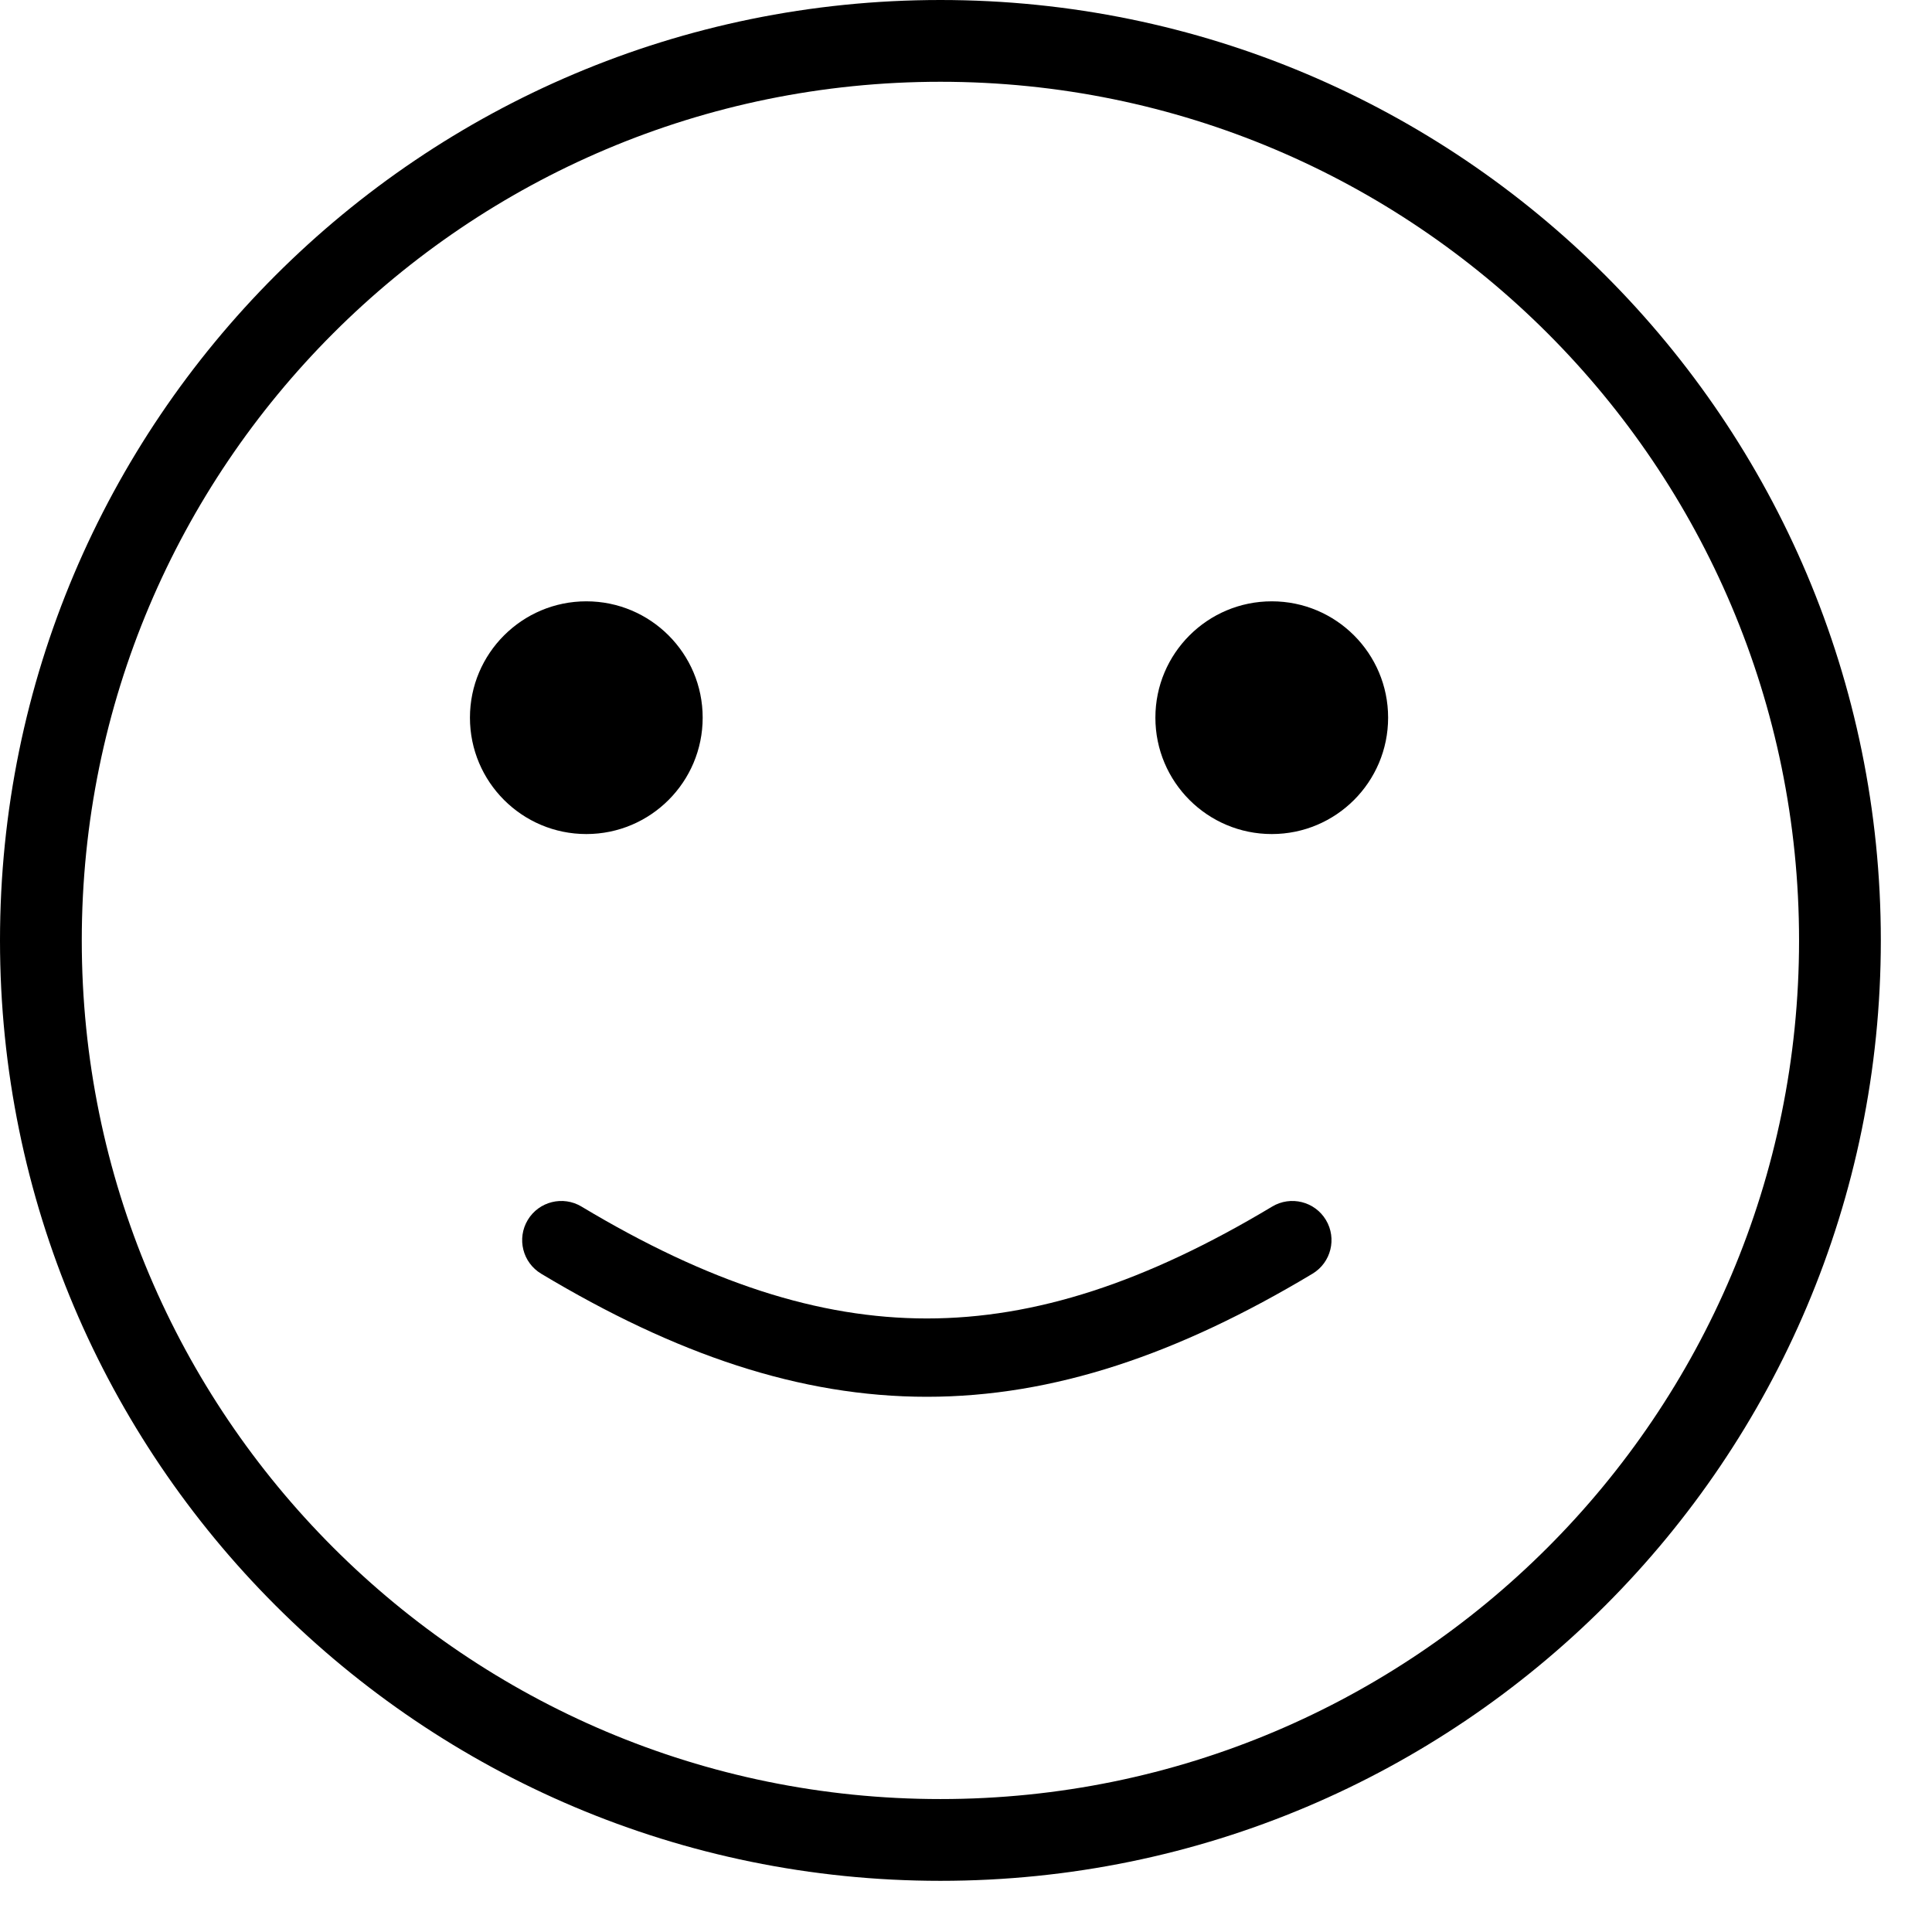
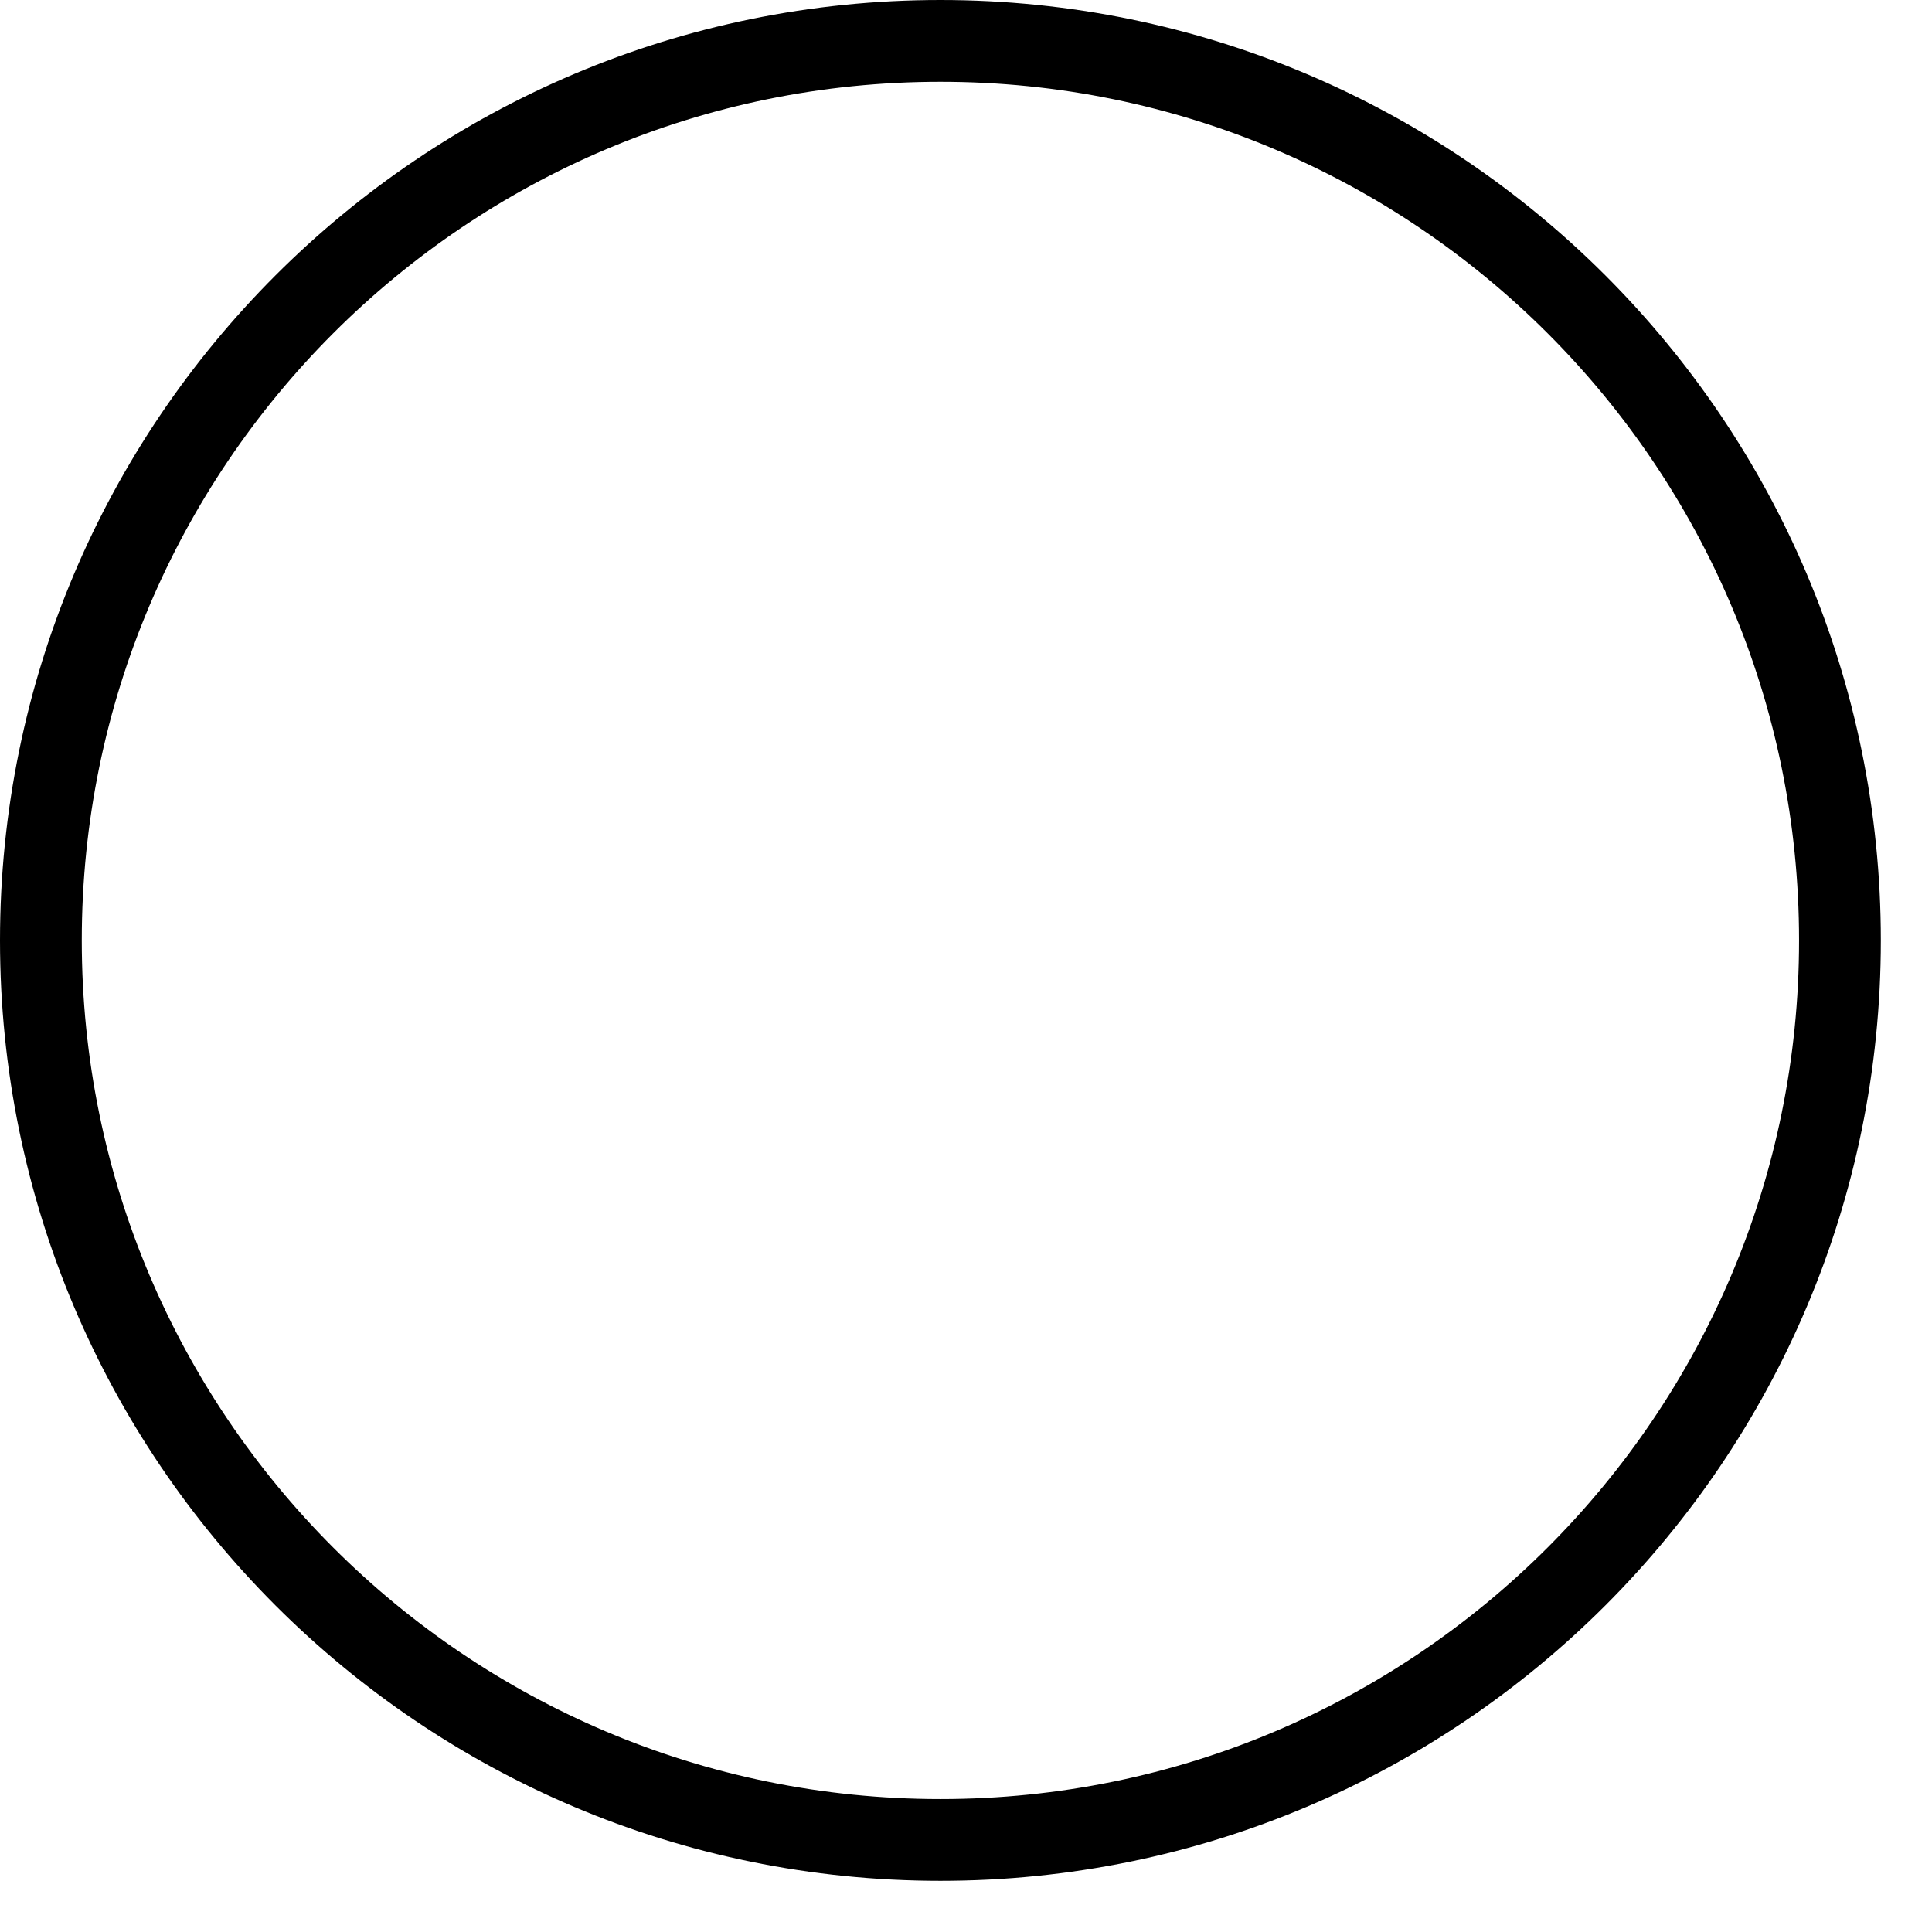
<svg xmlns="http://www.w3.org/2000/svg" width="37" height="37" viewBox="0 0 37 37" fill="none">
  <path fill-rule="evenodd" clip-rule="evenodd" d="M18.01 34.454C27.092 34.454 34.454 27.092 34.454 18.01C34.454 8.928 27.092 1.566 18.01 1.566C8.928 1.566 1.566 8.928 1.566 18.01C1.566 27.092 8.928 34.454 18.01 34.454ZM36.02 18.01C36.02 27.957 27.957 36.02 18.01 36.02C8.063 36.02 0 27.957 0 18.01C0 8.063 8.063 0 18.01 0C27.957 0 36.02 8.063 36.02 18.01Z" fill="black" />
-   <path d="M24.356 15.973C25.587 15.973 26.584 14.975 26.584 13.744C26.584 12.514 25.587 11.516 24.356 11.516C23.125 11.516 22.127 12.514 22.127 13.744C22.127 14.975 23.125 15.973 24.356 15.973Z" fill="black" />
-   <path d="M11.229 15.973C12.459 15.973 13.457 14.975 13.457 13.744C13.457 12.514 12.459 11.516 11.229 11.516C9.998 11.516 9 12.514 9 13.744C9 14.975 9.998 15.973 11.229 15.973Z" fill="black" />
-   <path fill-rule="evenodd" clip-rule="evenodd" d="M25.393 23.364C25.606 23.719 25.491 24.18 25.136 24.393C22.561 25.938 20.177 26.75 17.75 26.75C15.323 26.75 12.939 25.938 10.364 24.393C10.009 24.18 9.894 23.72 10.107 23.364C10.32 23.009 10.781 22.894 11.136 23.107C13.561 24.562 15.678 25.25 17.75 25.25C19.823 25.25 21.939 24.562 24.364 23.107C24.719 22.894 25.18 23.009 25.393 23.364Z" fill="black" />
</svg>